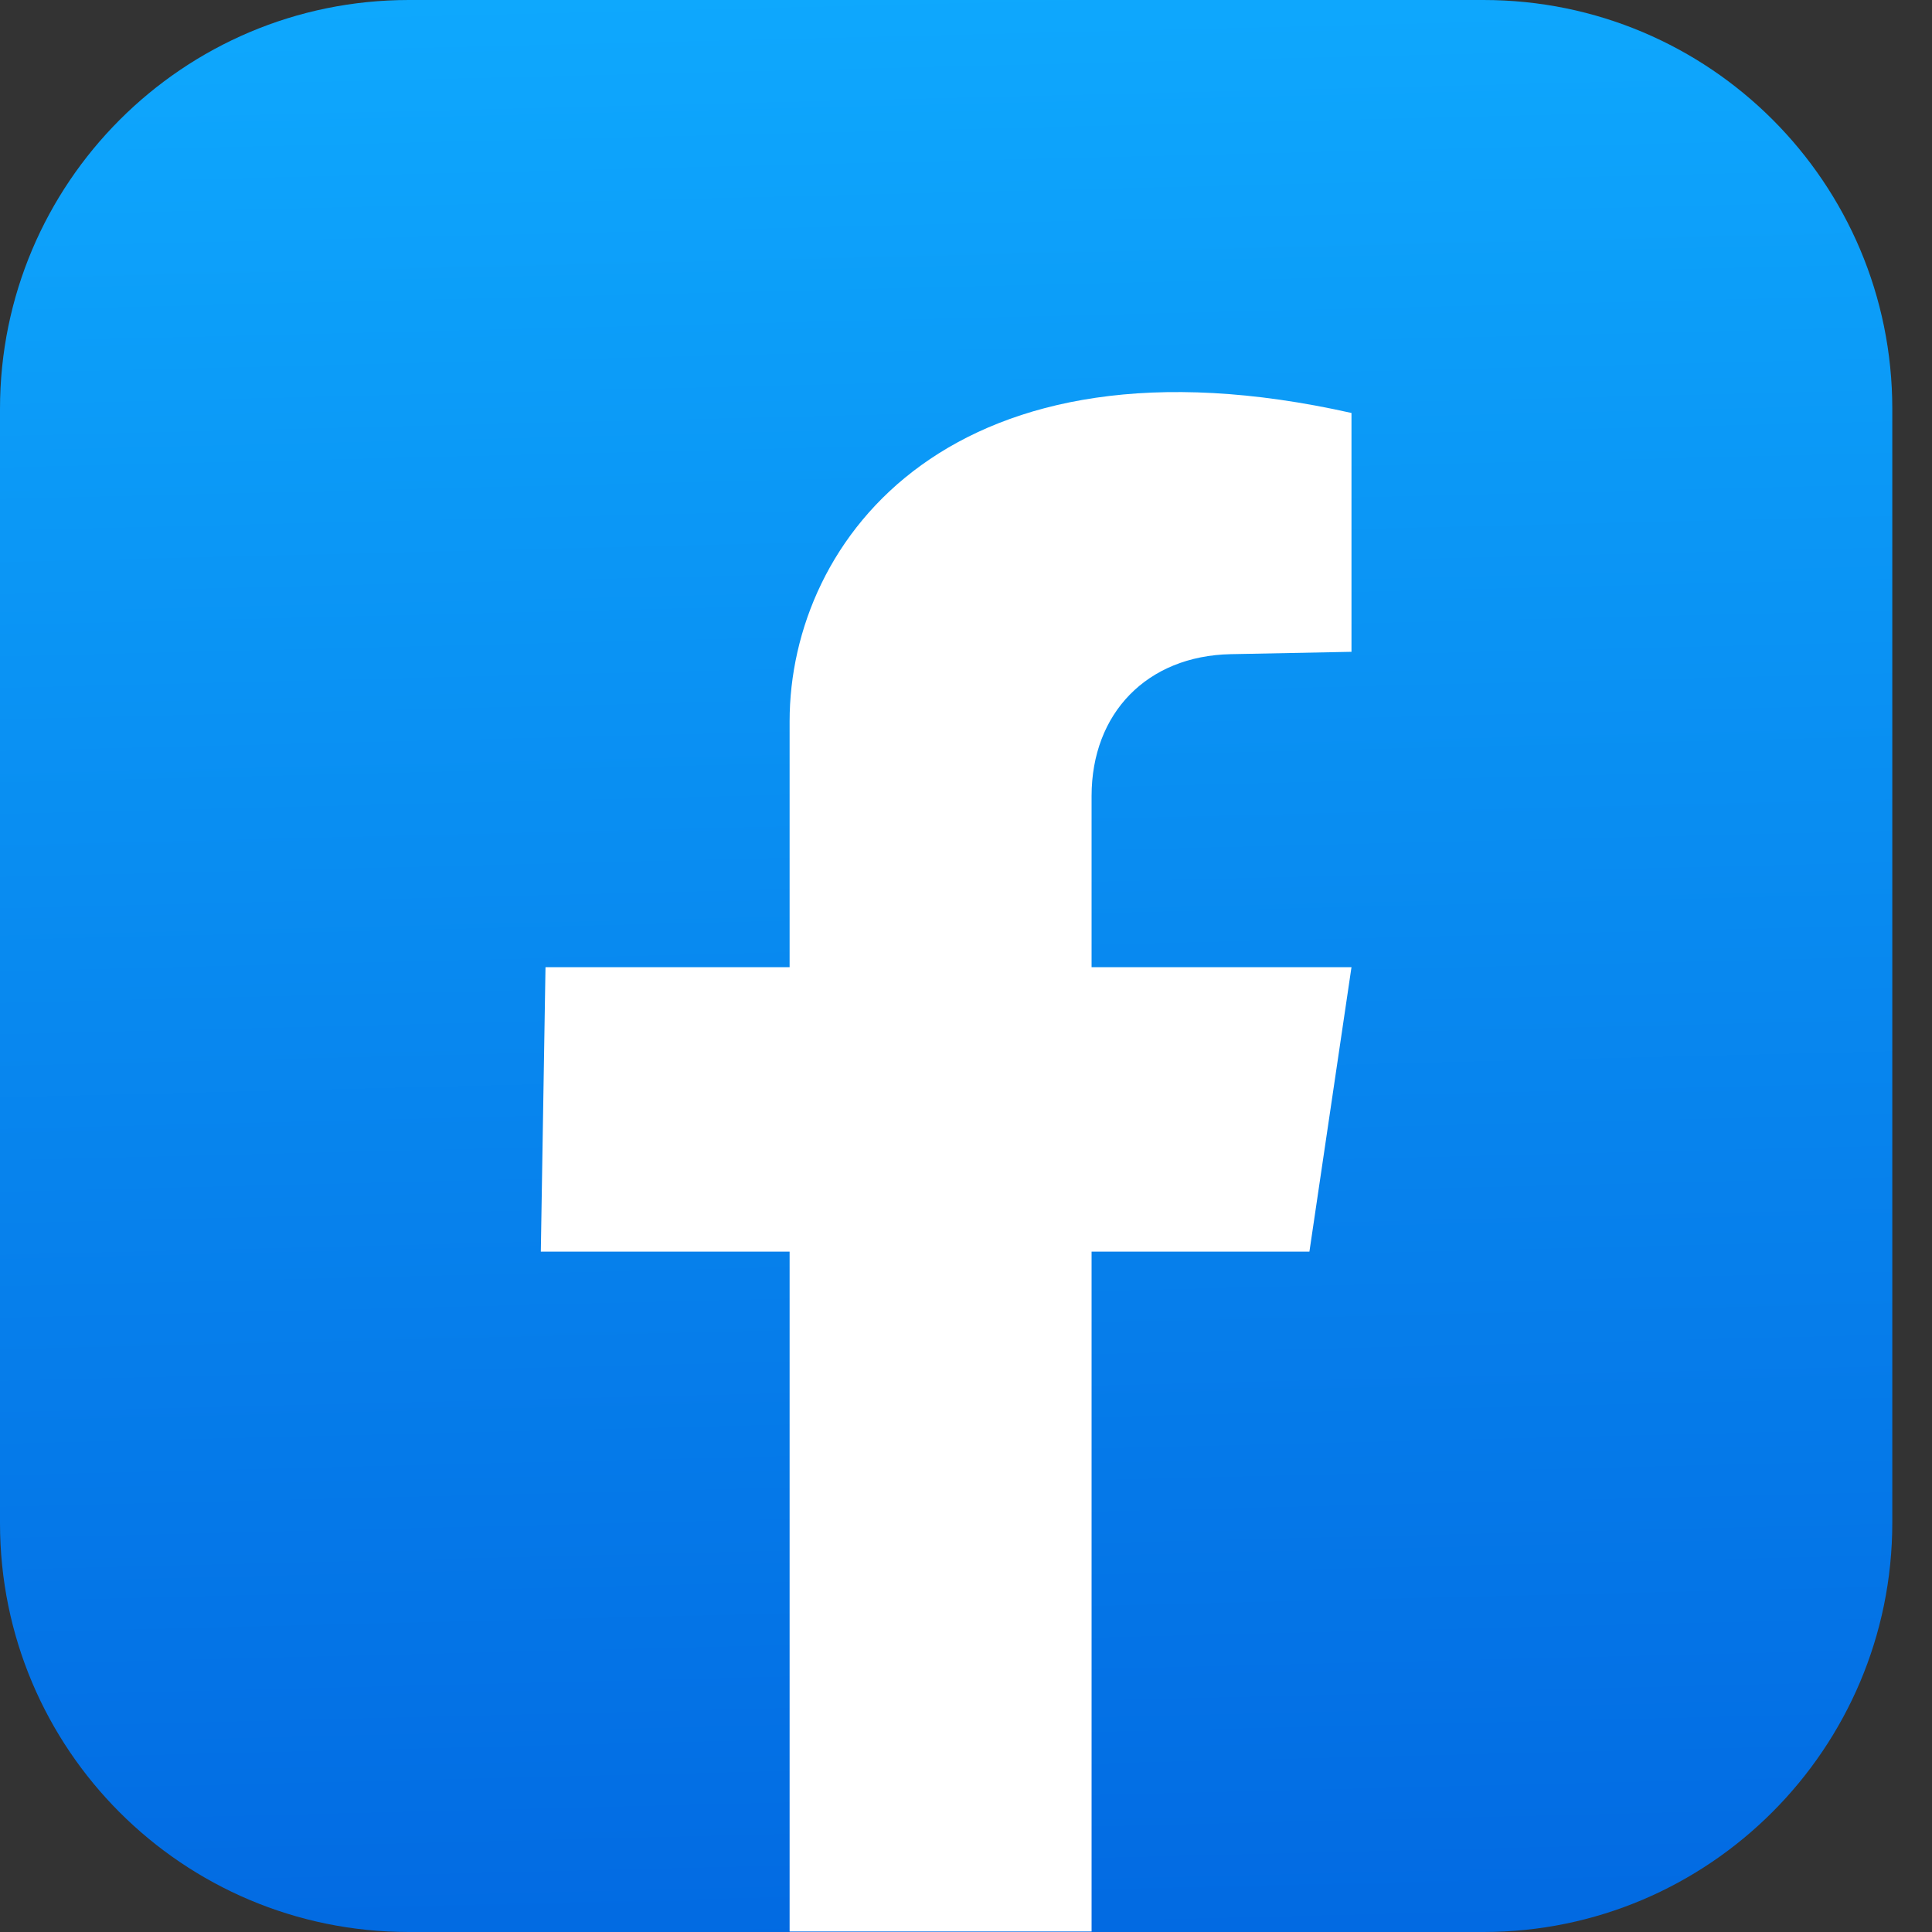
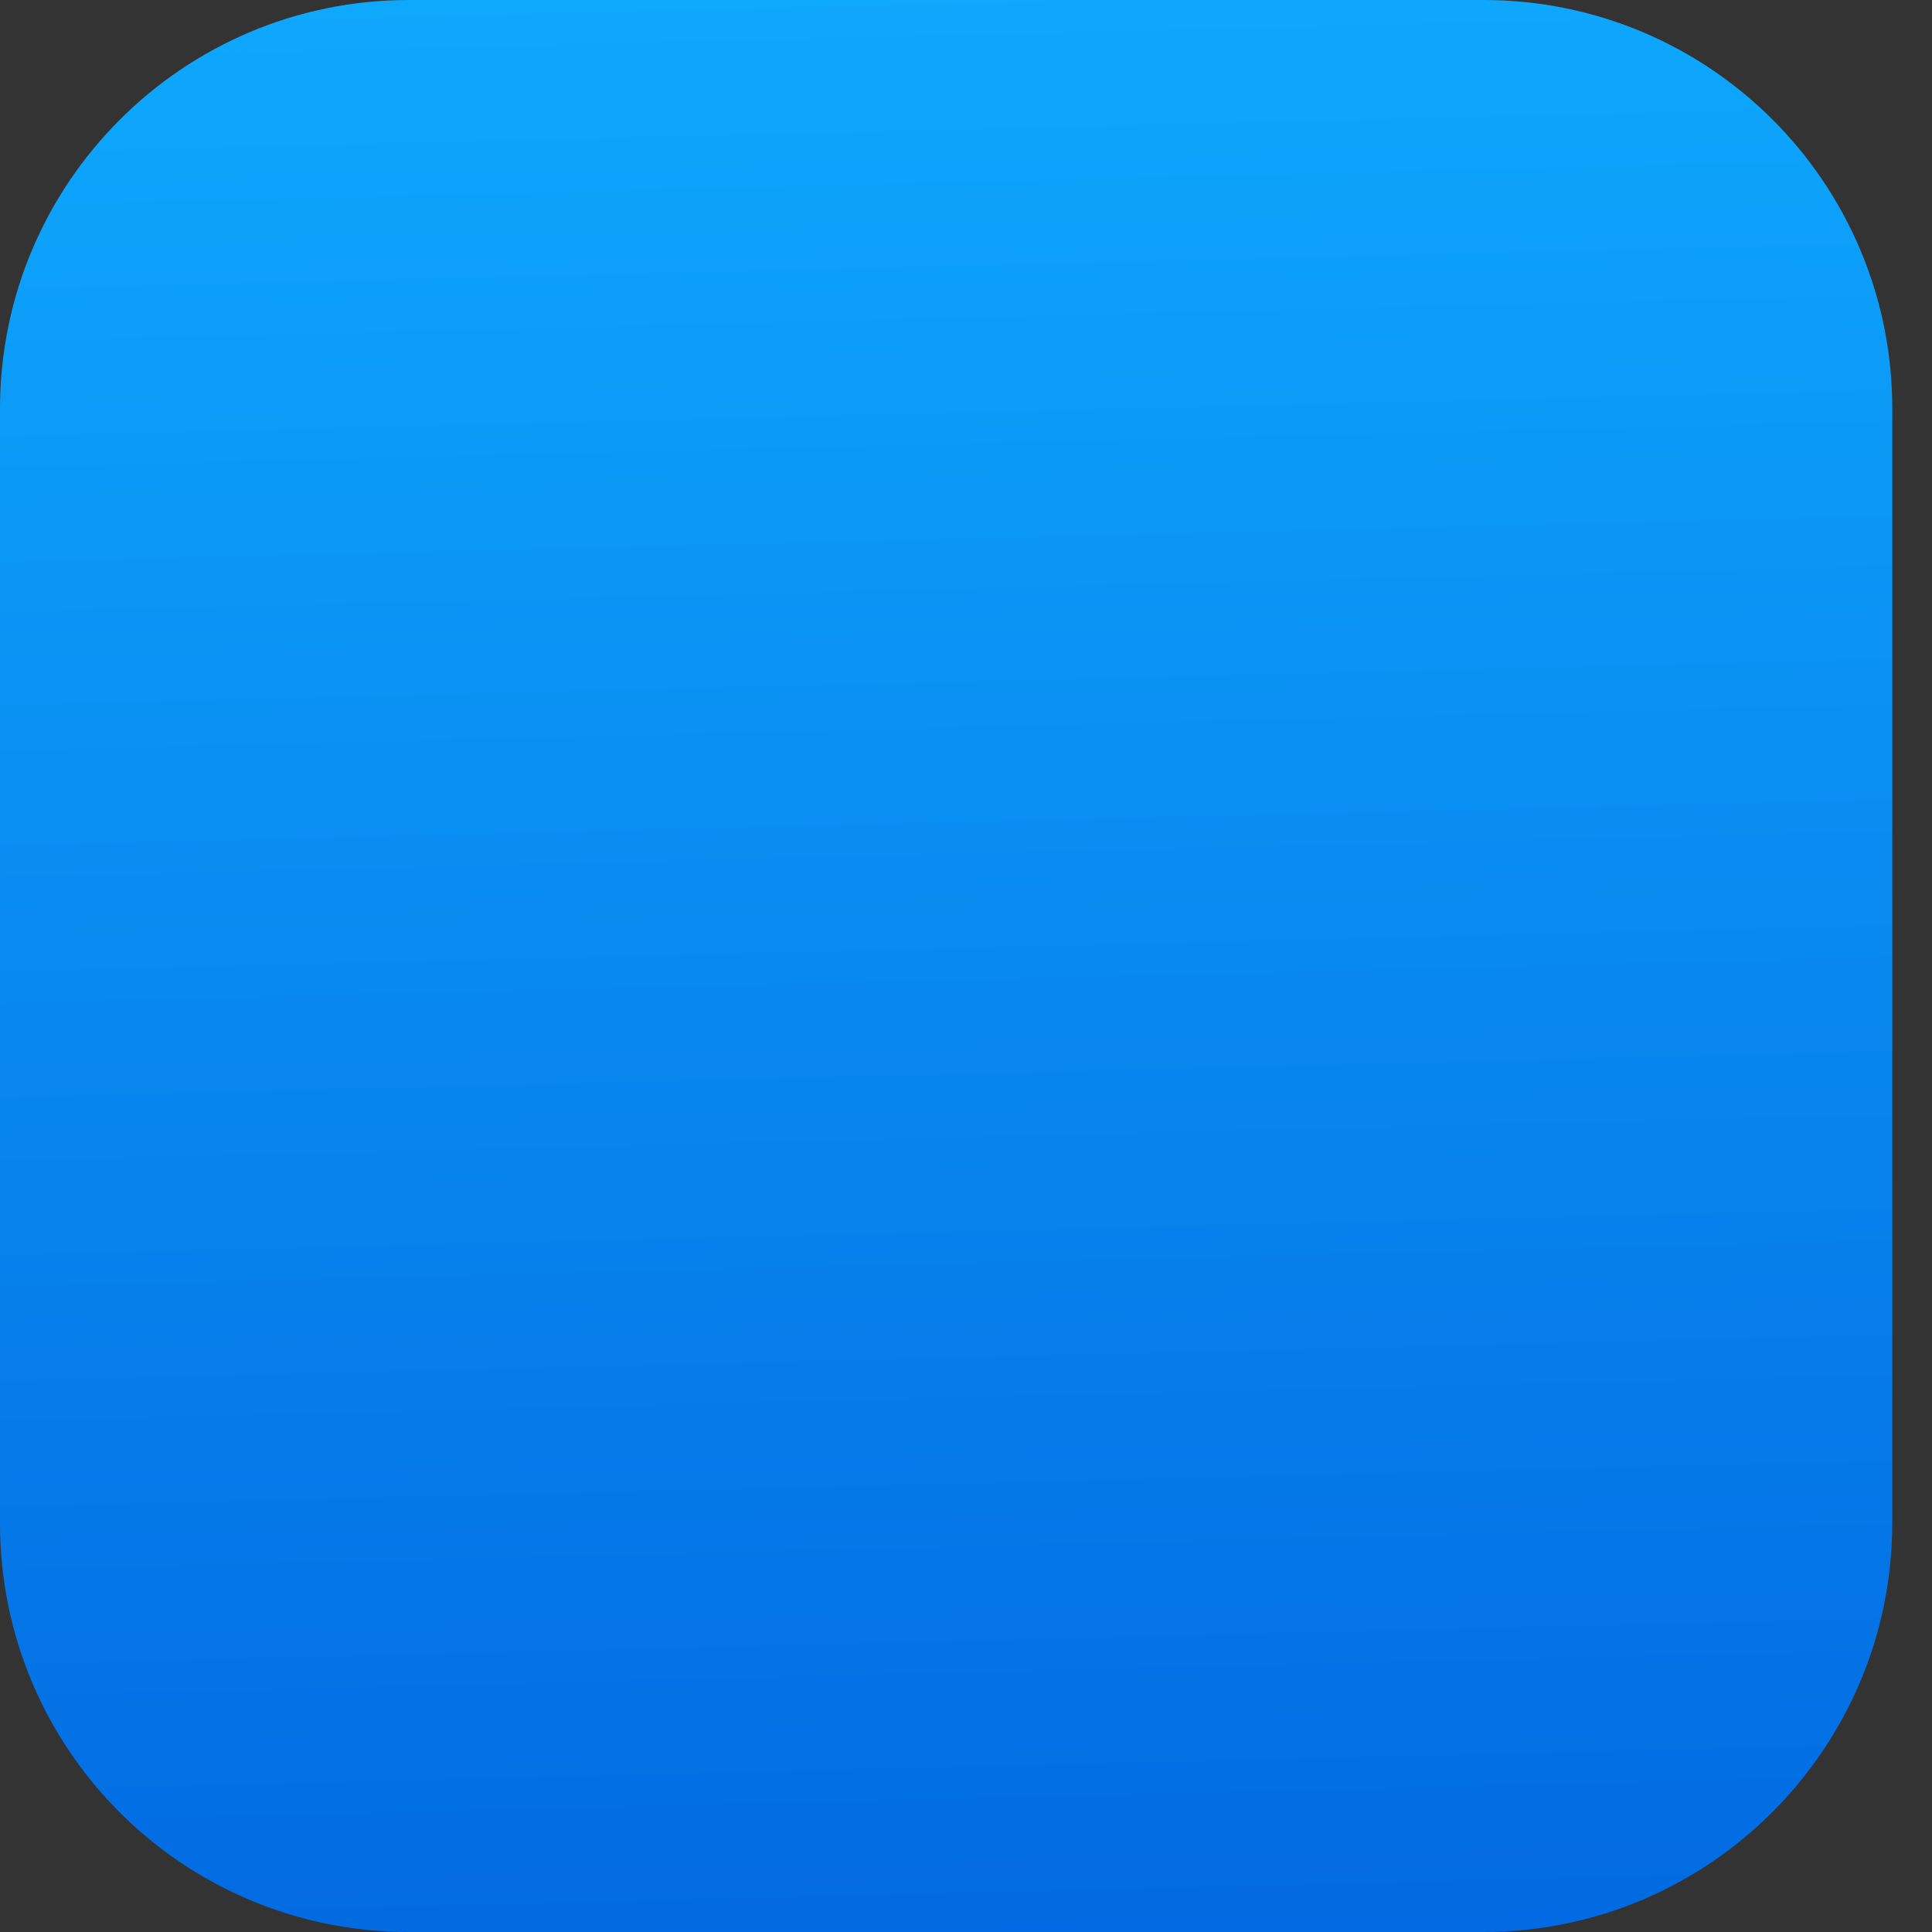
<svg xmlns="http://www.w3.org/2000/svg" width="40" height="40" viewBox="0 0 40 40" fill="none">
  <rect x="0" y="0" width="40" height="40" fill="#333333" stroke="none" />
  <path d="M30.713 40H8.464C3.785 40 0 36.215 0 31.536V8.464C0 3.797 3.785 0 8.464 0H30.713C35.393 0 39.178 3.785 39.178 8.464V31.524C39.178 36.203 35.381 40 30.713 40Z" fill="url(#paint0_linear_536_2516)" />
-   <path d="M16.348 40.001V25.914H11.197L11.294 20.025H16.348V14.934C16.348 11.15 19.746 6.7 27.981 8.55V13.495L25.478 13.544C23.749 13.58 22.6 14.765 22.6 16.482V20.025H27.981L27.11 25.914H22.6V39.989H16.348V40.001Z" fill="white" />
  <defs>
    <linearGradient id="paint0_linear_536_2516" x1="19.031" y1="-2.857" x2="20.255" y2="47.338" gradientUnits="userSpaceOnUse">
      <stop stop-color="#0FACFF" />
      <stop offset="1" stop-color="#005FDD" />
    </linearGradient>
  </defs>
</svg>